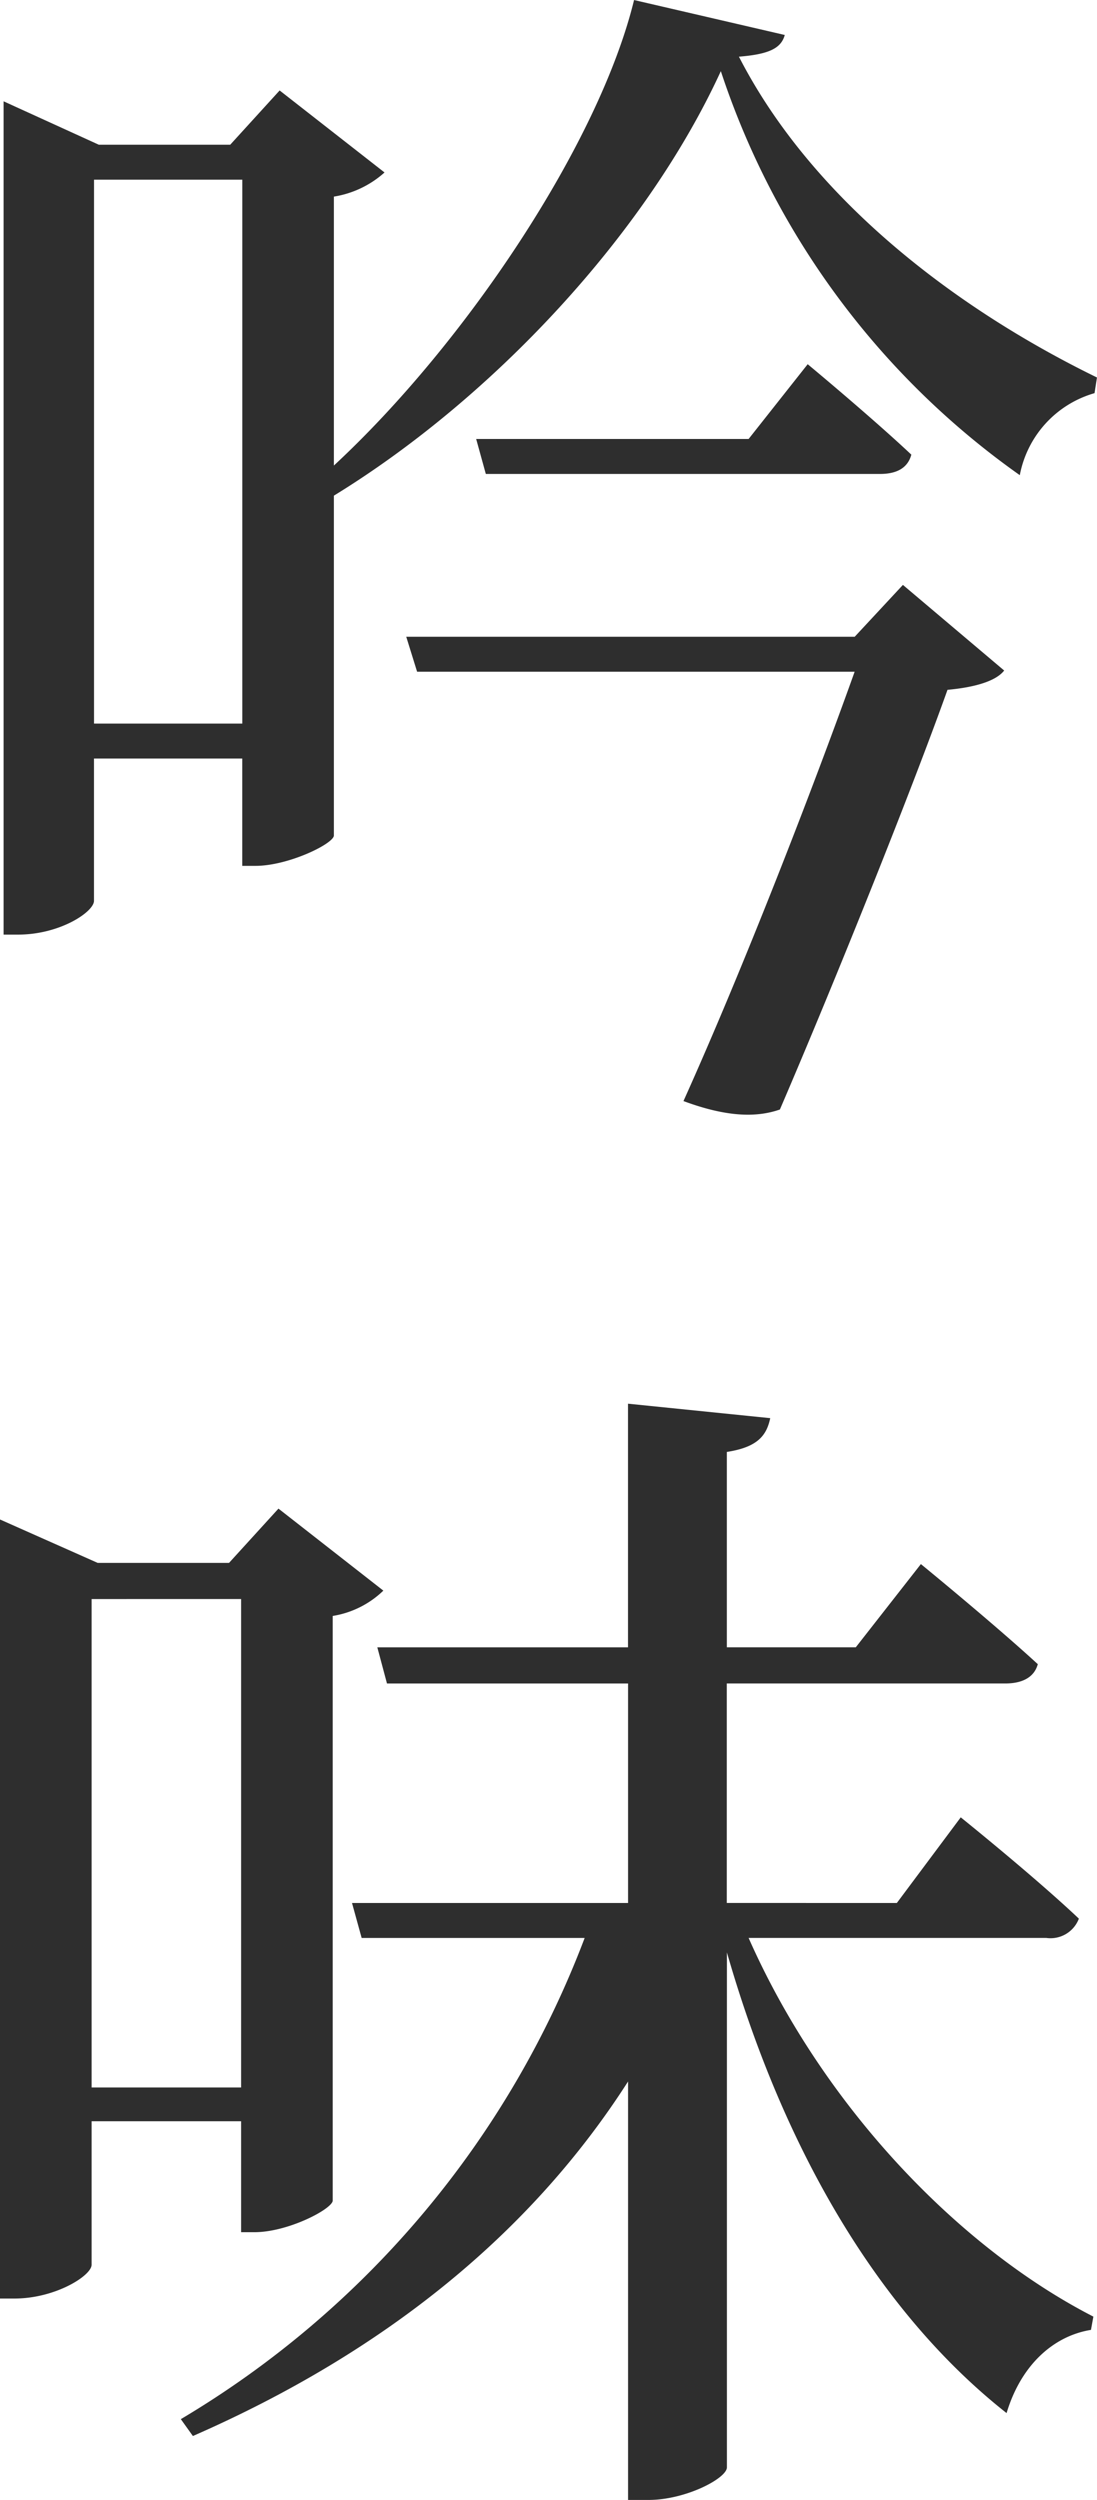
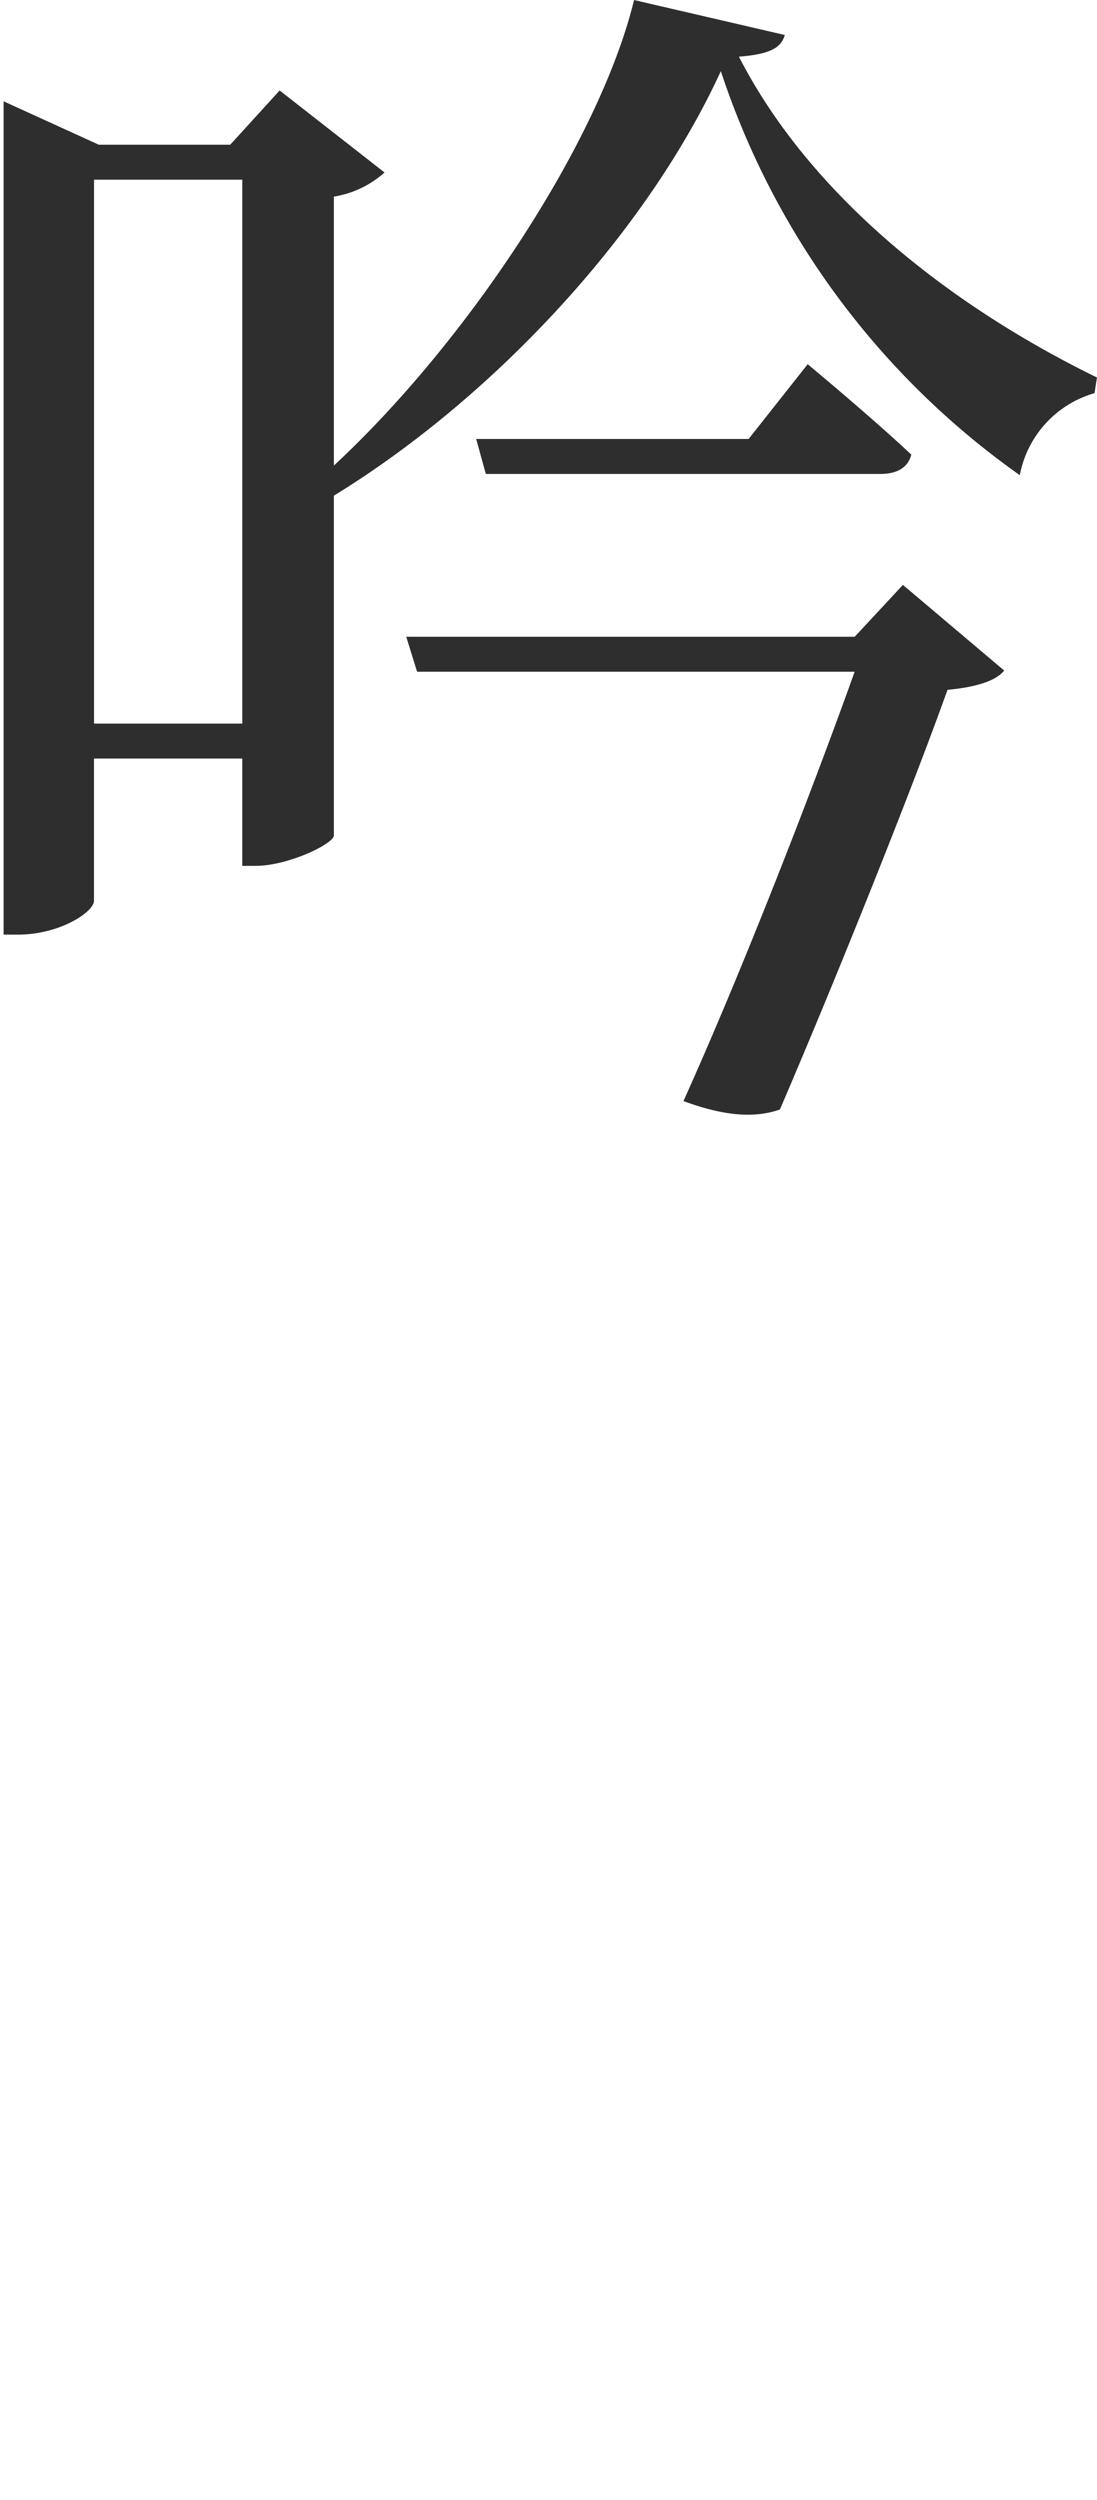
<svg xmlns="http://www.w3.org/2000/svg" width="76.579" height="174.442" viewBox="0 0 76.579 174.442">
  <g id="グループ_1425" data-name="グループ 1425" transform="translate(-4930.693 -1536.481)">
    <g id="グループ_1424" data-name="グループ 1424">
      <g id="グループ_1423" data-name="グループ 1423">
        <g id="グループ_1422" data-name="グループ 1422">
          <g id="グループ_1421" data-name="グループ 1421">
            <g id="グループ_1420" data-name="グループ 1420">
              <g id="グループ_1419" data-name="グループ 1419">
                <path id="パス_234" data-name="パス 234" d="M4985.476,1538.922c-.252.926-1.094,1.346-3.2,1.514,5.049,9.846,14.978,17.5,24.993,22.385l-.169,1.094a7.379,7.379,0,0,0-5.217,5.723,55.948,55.948,0,0,1-20.87-28.192c-5.217,11.361-15.9,22.806-27.013,29.622V1594.8c-.084.589-3.2,2.1-5.469,2.1h-.926v-7.489h-10.351v9.93c0,.758-2.356,2.356-5.3,2.356h-1.01V1543.55l6.647,3.03h9.173l3.45-3.787,7.322,5.723A6.93,6.93,0,0,1,4954,1550.2v18.766c9.173-8.5,18.514-22.469,20.955-32.483Zm-37.868,48.051V1549.02h-10.351v37.953Zm46.115-9.678,7.069,5.975c-.589.757-2.1,1.178-3.956,1.346-2.524,7.069-7.826,20.281-11.7,29.285-1.683.589-3.787.505-6.732-.589,4.207-9.34,9-21.711,11.949-29.958H4959.81l-.758-2.44h31.305Zm-6.647-15.4s4.46,3.7,7.236,6.312c-.252.926-1.01,1.346-2.187,1.346h-27.518l-.674-2.441h19.019Z" fill="#2e2e2e" />
-                 <path id="パス_235" data-name="パス 235" d="M4937.088,1684.5v10.014c0,.757-2.524,2.356-5.385,2.356h-1.01v-54.362l6.816,3.029h9.173l3.45-3.787,7.322,5.723a6.592,6.592,0,0,1-3.535,1.767v40.814c-.084.589-3.114,2.187-5.469,2.187h-.926V1684.5Zm0-36.439v34.082h10.436V1648.06Zm45.864,23.647c5.133,11.613,14.558,21.543,24.067,26.424l-.168.926c-2.608.42-4.881,2.44-5.891,5.806-8.752-6.9-15.484-18.093-19.523-32.145v35.932c0,.757-2.861,2.273-5.47,2.273h-1.43v-29.2c-6.733,10.518-16.915,18.849-30.379,24.74l-.842-1.178a66.413,66.413,0,0,0,28.191-33.577h-15.568l-.673-2.44h19.271v-15.316h-16.83l-.674-2.524h17.5v-17l9.929,1.009c-.252,1.179-.841,2.021-3.029,2.357v13.633h9l4.545-5.807s5.049,4.124,8.162,6.984c-.252.926-1.094,1.347-2.272,1.347h-19.439v15.316H4993.3l4.46-5.975s5.134,4.124,8.247,7.069a2.117,2.117,0,0,1-2.271,1.346Z" fill="#2e2e2e" />
              </g>
            </g>
          </g>
        </g>
      </g>
    </g>
  </g>
</svg>